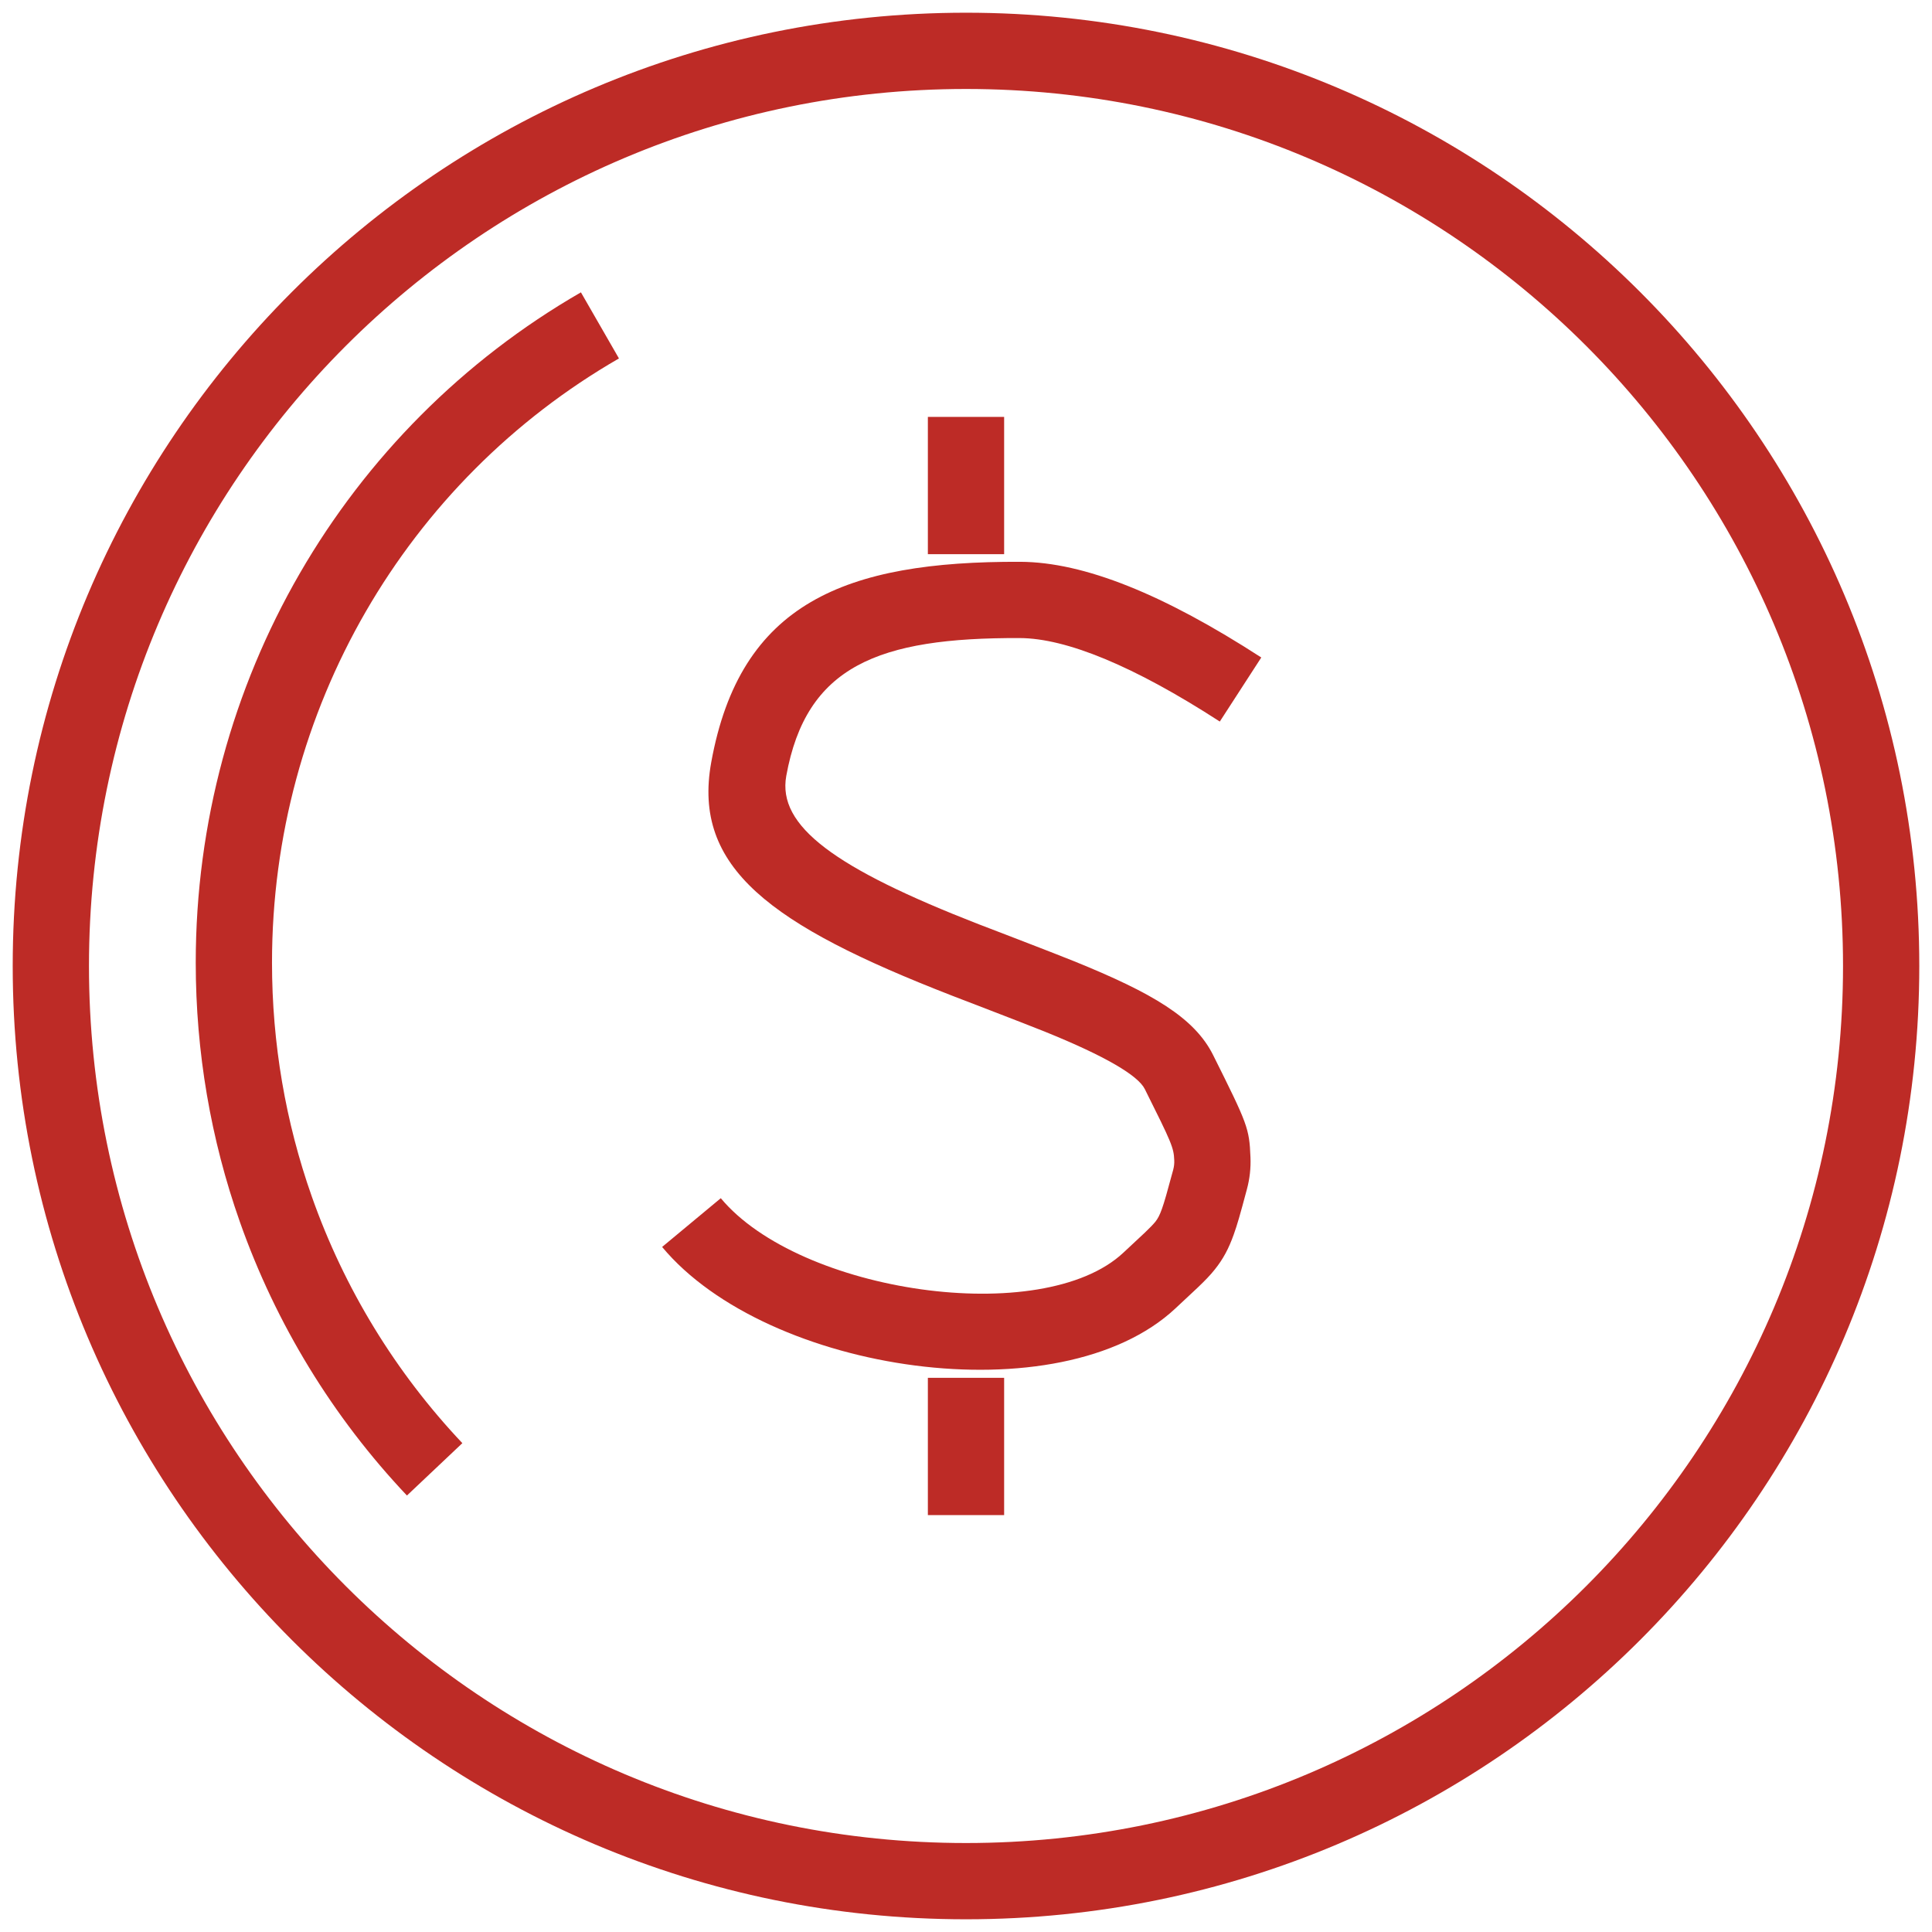
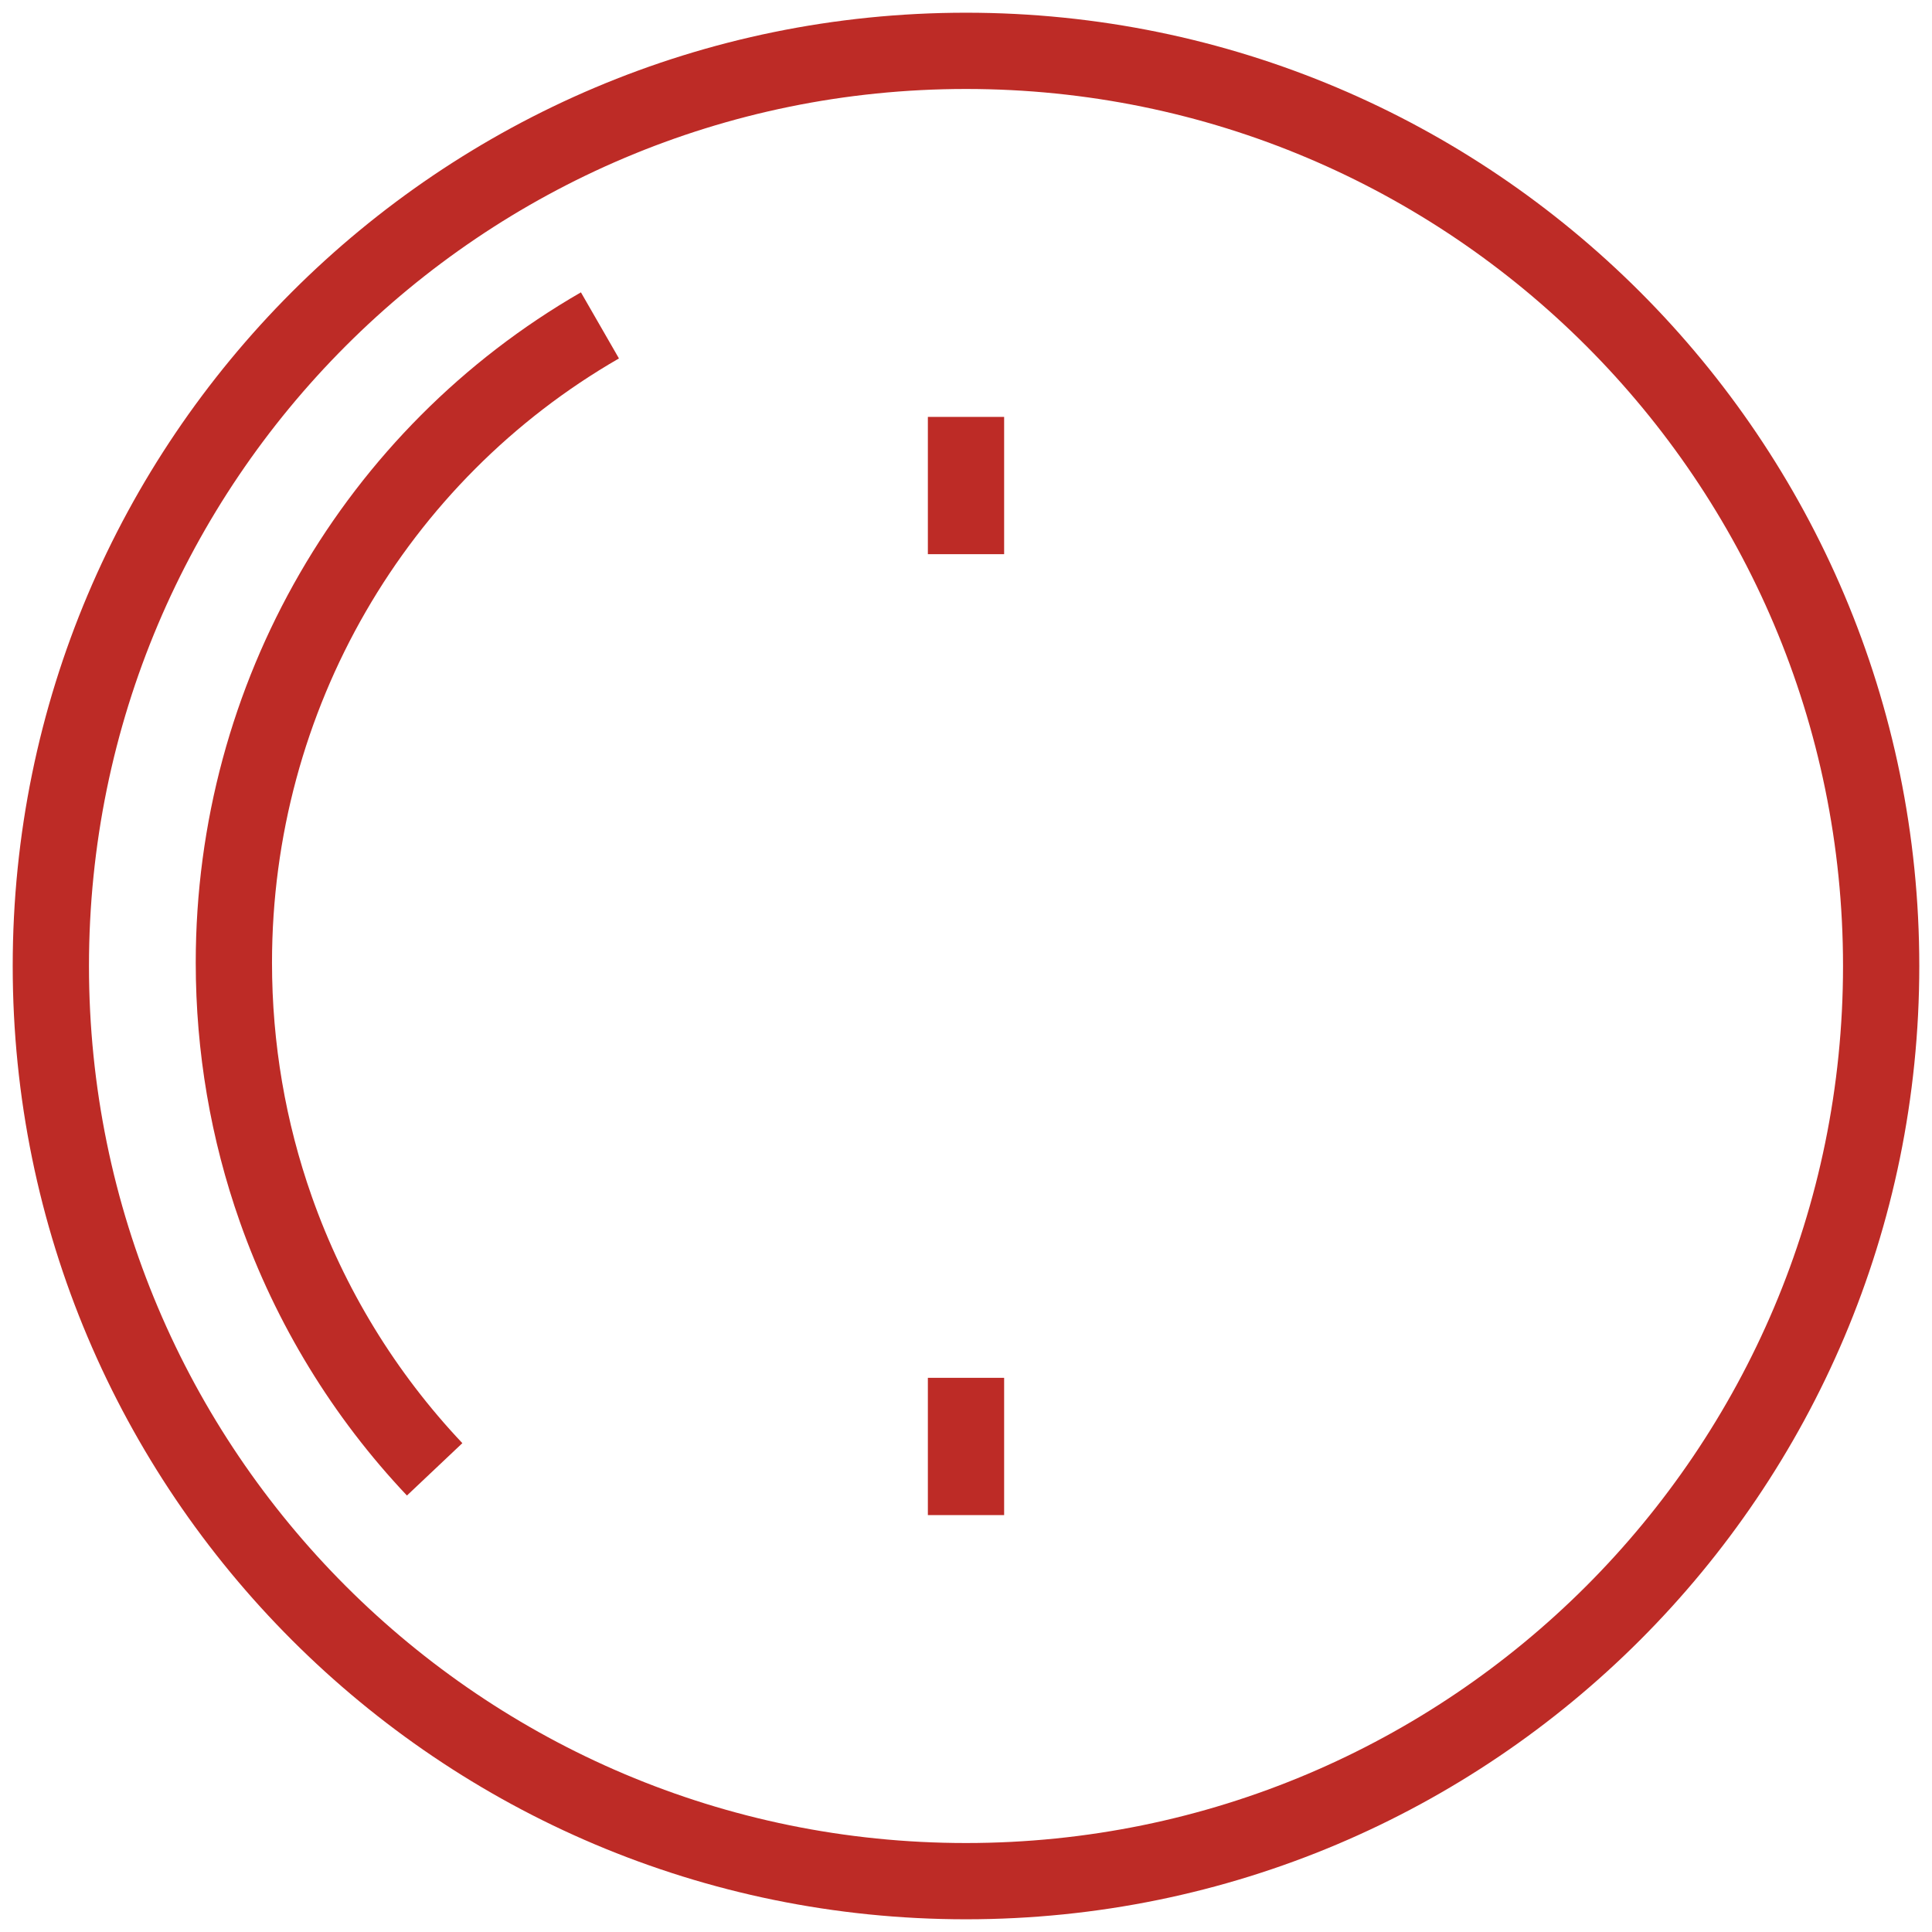
<svg xmlns="http://www.w3.org/2000/svg" width="38px" height="38px" viewBox="0 0 38 38">
  <title>Additional cost</title>
  <desc>Created with Sketch.</desc>
  <defs />
  <g id="Page-1" stroke="none" stroke-width="1" fill="none" fill-rule="evenodd">
    <g id="Homepage-1920" transform="translate(-548, -3020)" fill="#BD2B26" fill-rule="nonzero">
      <g id="CM-Impact" transform="translate(0, 2429)">
        <g id="without-CM" transform="translate(480, 205)">
          <g id="Group-5" transform="translate(55, 373)">
            <g id="Additional-cost" transform="translate(14, 14)">
              <path d="M18,36.75 C7.645,36.75 -0.75,28.355 -0.75,18 C-0.75,7.645 7.645,-0.75 18,-0.75 C28.355,-0.75 36.75,7.645 36.75,18 C36.75,28.355 28.355,36.75 18,36.75 Z M18,35.25 C27.527,35.25 35.25,27.527 35.25,18 C35.25,8.473 27.527,0.75 18,0.75 C8.473,0.75 0.75,8.473 0.75,18 C0.75,27.527 8.473,35.25 18,35.25 Z" id="Oval-31" />
              <path d="M10.426,4.75 L11.174,6.05 C6.99,8.461 4.35,12.963 4.35,17.934 C4.35,19.522 4.617,21.072 5.133,22.535 C5.771,24.346 6.783,25.998 8.094,27.385 L7.004,28.415 C5.549,26.876 4.427,25.043 3.718,23.033 C3.146,21.411 2.85,19.692 2.85,17.934 C2.85,12.422 5.78,7.427 10.426,4.75 Z" id="Oval-31" />
-               <path d="M23.808,11.932 L22.992,13.192 C21.295,12.093 19.969,11.554 19.06,11.55 C16.269,11.539 14.856,12.102 14.465,14.261 C14.287,15.247 15.415,16.075 18.258,17.182 C18.221,17.167 19.721,17.742 20.118,17.903 C21.678,18.535 22.495,19.021 22.86,19.751 C23.539,21.112 23.572,21.189 23.595,21.76 C23.604,21.974 23.581,22.185 23.524,22.395 C23.386,22.912 23.336,23.085 23.267,23.279 C23.168,23.558 23.056,23.767 22.892,23.971 C22.801,24.085 22.699,24.19 22.553,24.329 C22.483,24.396 22.184,24.674 22.122,24.732 C19.854,26.859 14.089,26.009 12.023,23.526 L13.177,22.567 C14.723,24.426 19.504,25.131 21.096,23.638 C21.164,23.574 21.457,23.302 21.519,23.243 C21.621,23.146 21.681,23.083 21.723,23.032 C21.775,22.966 21.808,22.904 21.854,22.776 C21.904,22.635 21.949,22.477 22.076,22.006 C22.092,21.943 22.099,21.884 22.096,21.821 C22.086,21.573 22.048,21.484 21.517,20.421 C21.385,20.155 20.749,19.776 19.555,19.293 C19.173,19.138 17.689,18.57 17.714,18.579 C14.151,17.193 12.614,16.065 12.989,13.994 C13.557,10.859 15.621,10.037 19.066,10.05 C20.325,10.055 21.89,10.691 23.808,11.932 Z" id="Path-2" />
              <polygon id="Path-41" points="18.75 28.8 17.25 28.8 17.25 26.1 18.75 26.1" />
              <polygon id="Path-41" points="18.75 9.9 17.25 9.9 17.25 7.2 18.75 7.2" />
            </g>
          </g>
        </g>
      </g>
    </g>
  </g>
</svg>